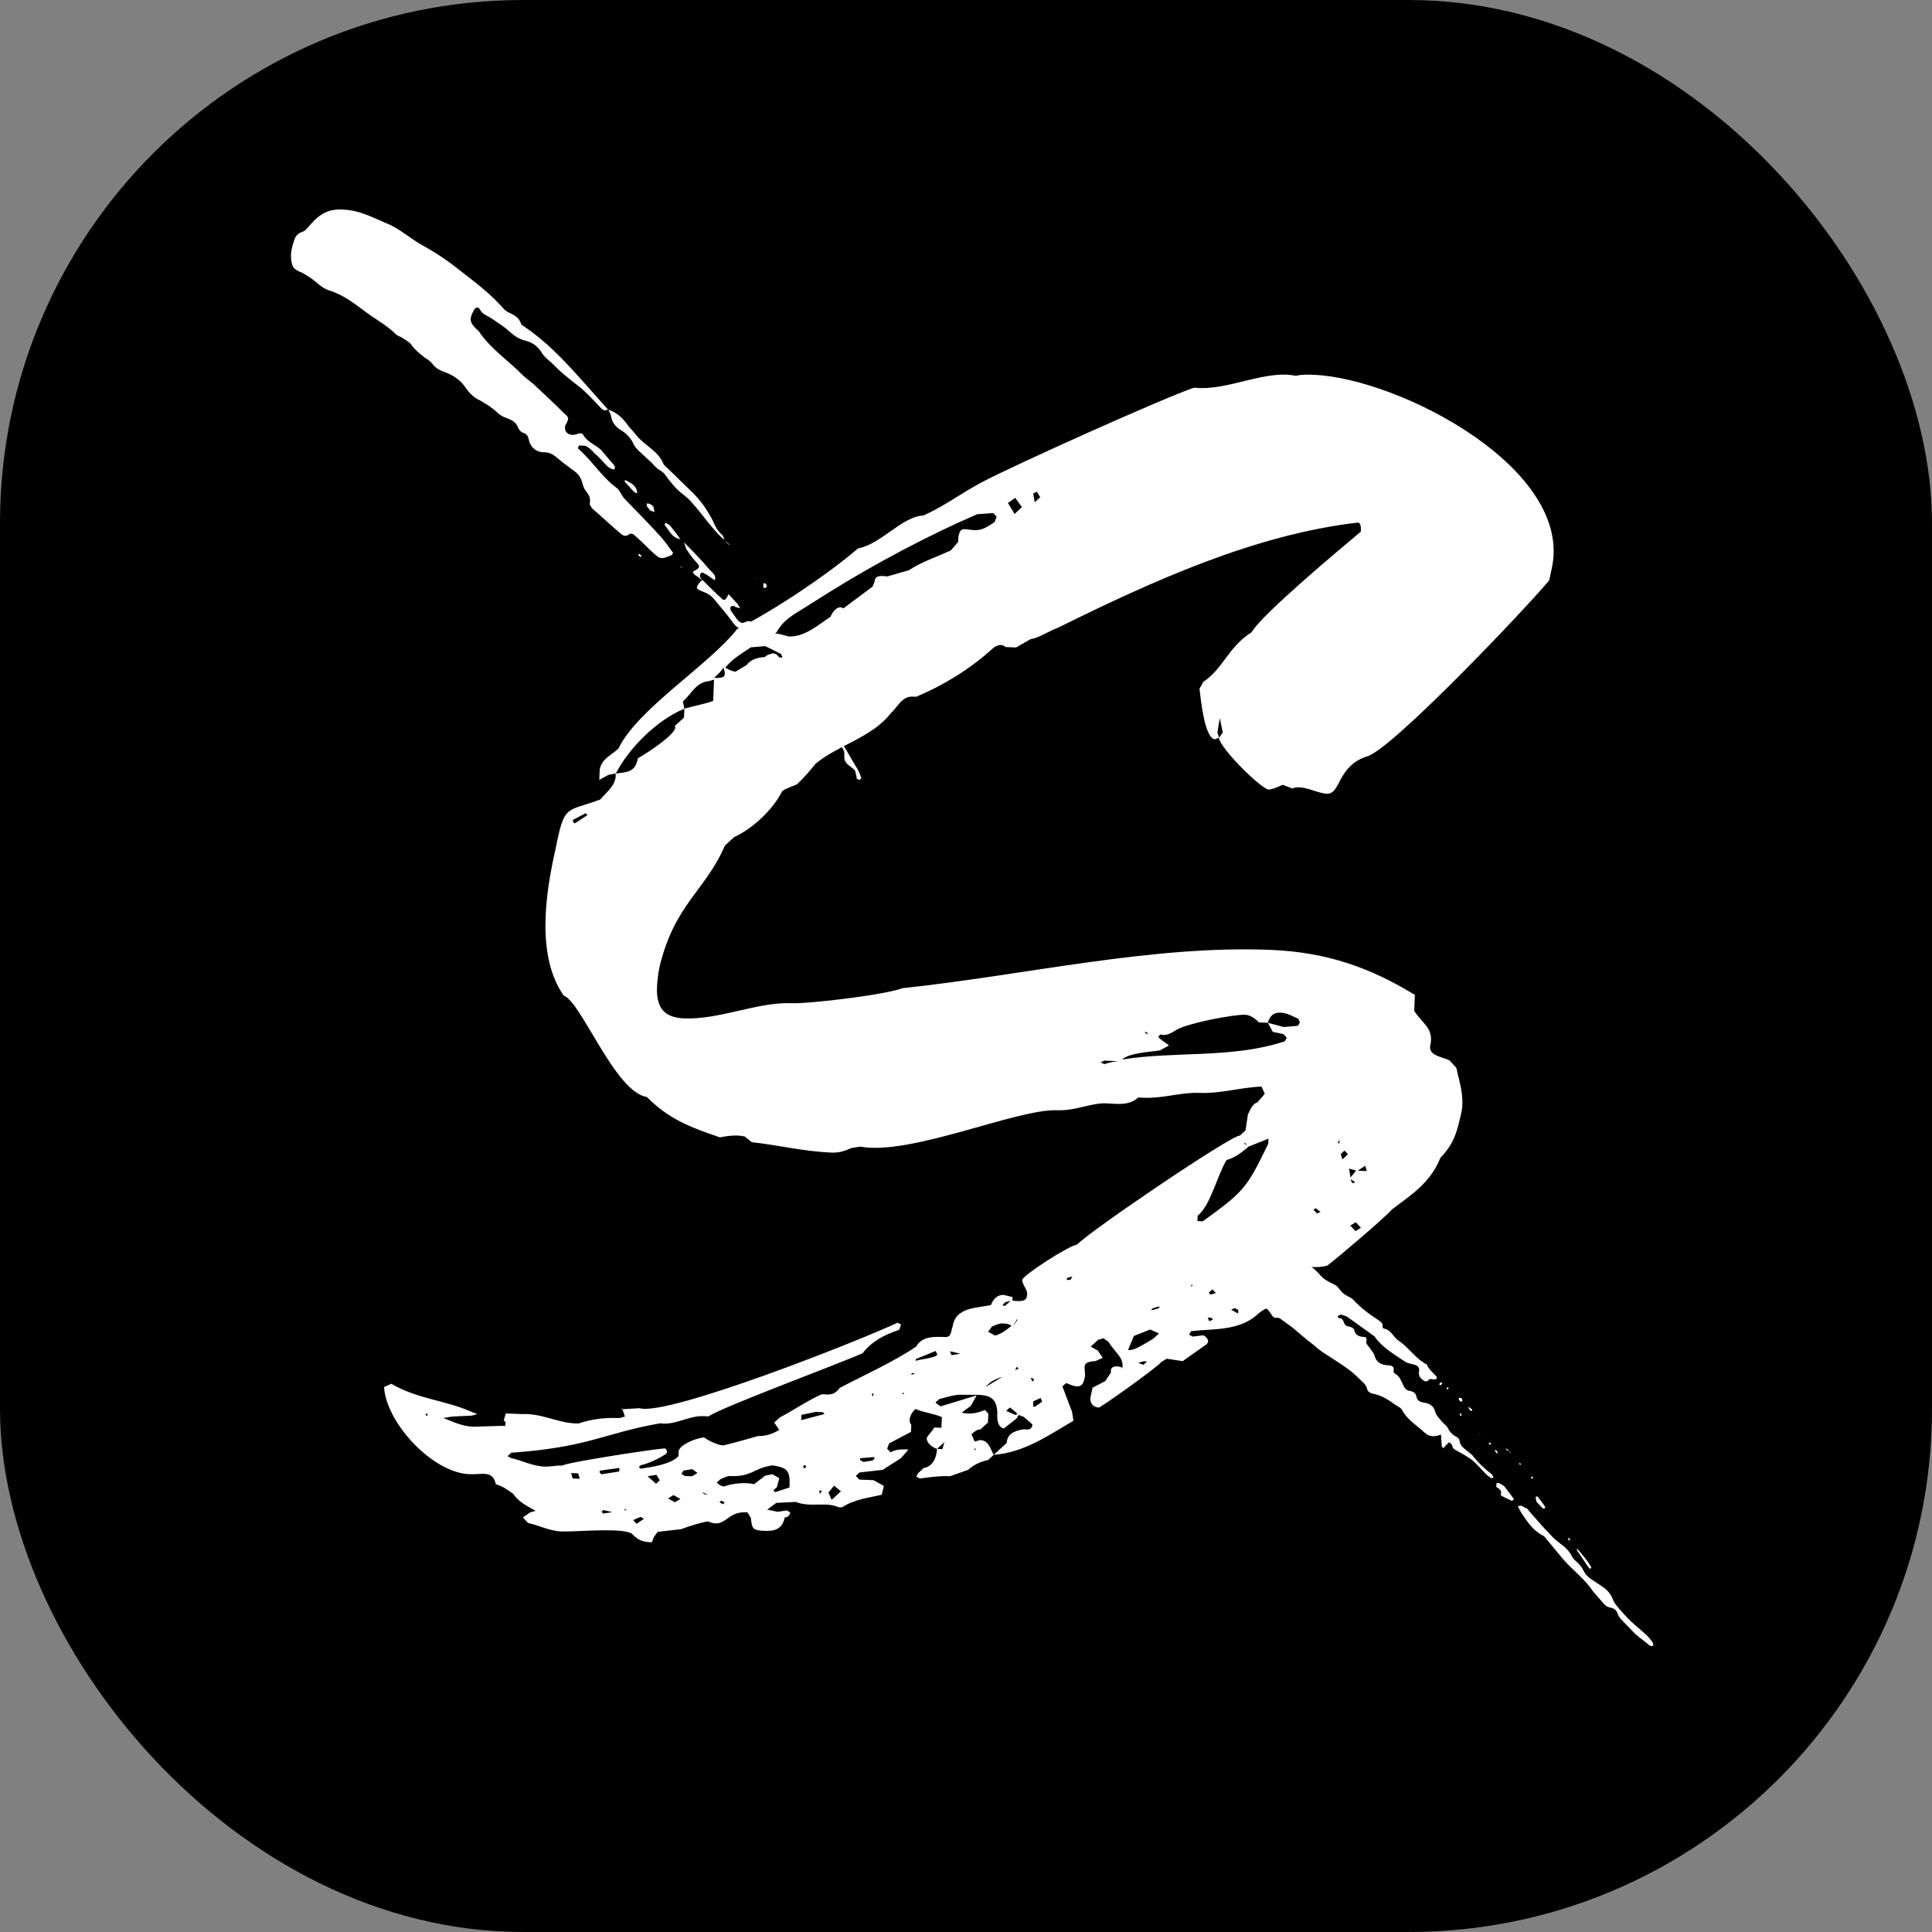
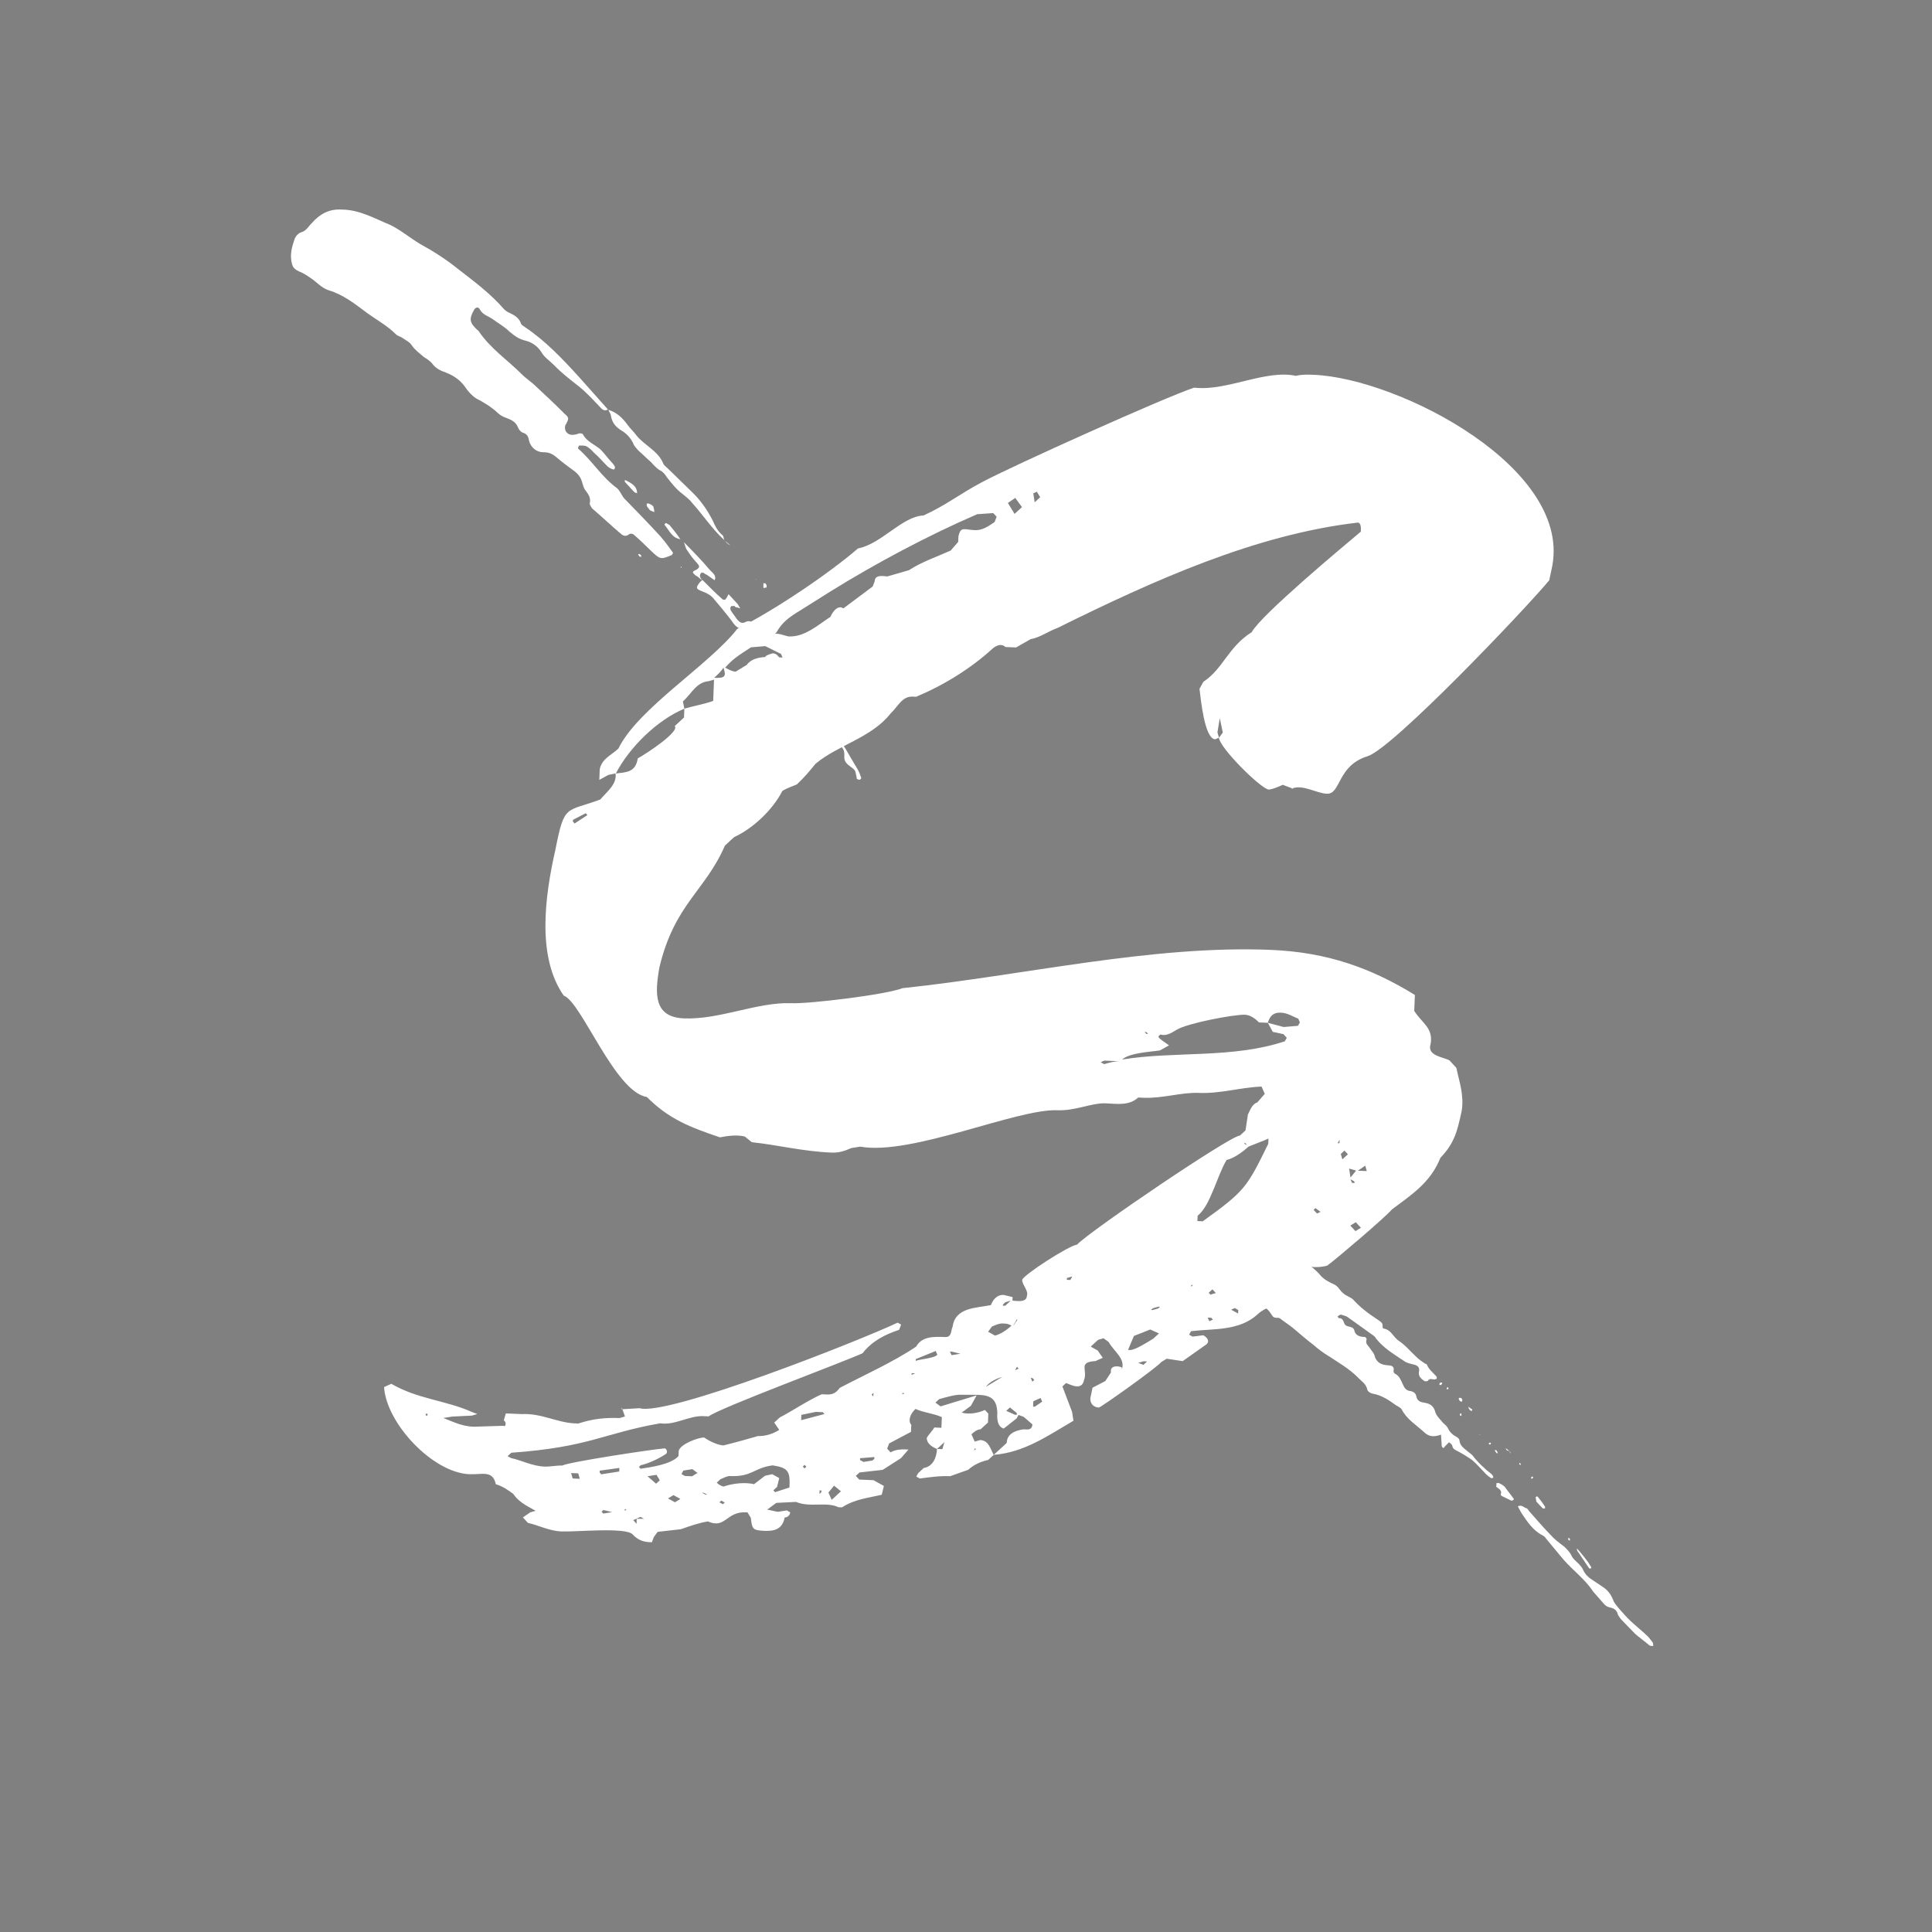
<svg xmlns="http://www.w3.org/2000/svg" width="96" height="96" viewBox="0 0 96 96" fill="none">
  <rect x="0" y="0" width="96" height="96" fill="#808080" stroke="none" />
-   <rect width="96" height="96" rx="26" fill="black" />
-   <path d="M71.568 57.543C71.076 58.762 70.168 59.343 69.163 60.098C68.792 60.525 66.409 62.551 65.952 62.886C65.414 63.041 64.888 62.93 64.362 62.82L64.001 62.981L64.075 63.337C64.248 63.433 64.59 63.712 64.491 63.974C64.484 64.151 64.299 64.32 64.204 64.494L63.567 64.909L63.478 64.906C63.125 64.891 62.764 65.053 62.488 65.308C61.57 66.154 60.248 66.013 59.181 66.146L59.086 66.32L59.259 66.415L59.792 66.349C59.965 66.445 60.135 66.628 59.95 66.798L58.766 67.634L57.974 67.514L57.702 67.678C57.514 67.936 54.69 69.943 54.601 69.94C54.336 69.928 54.167 69.745 54.177 69.48L54.288 68.954L54.921 68.625L55.205 68.195C55.131 67.838 55.573 67.857 55.746 67.952L55.739 68.129L55.742 68.04C55.941 67.517 55.337 67.139 55.091 66.686L54.834 66.498L54.565 66.575L54.197 66.913L54.544 67.105L54.794 67.469L54.433 67.631C53.546 67.683 54.062 68.058 53.864 68.581C53.753 69.107 53.236 68.82 52.973 68.721L52.79 68.891L53.269 70.149L53.34 70.595C52.071 71.338 50.887 72.175 49.378 72.29L49.102 72.544C48.746 72.618 48.385 72.78 48.109 73.034L47.212 73.351C46.683 73.329 46.237 73.398 45.703 73.466L45.53 73.37L45.626 73.197L45.901 72.943C46.346 72.872 46.541 72.439 46.559 71.996C46.298 71.897 46.039 71.71 46.051 71.446C46.147 71.272 46.33 71.103 46.425 70.931L46.778 70.946L46.8 70.416C46.366 70.222 45.924 70.204 45.49 70.009C45.215 70.263 45.111 70.613 45.281 70.796L45.266 71.149L44.181 71.723L44.082 71.983L44.252 72.166C44.524 72.001 44.877 72.015 45.142 72.026L44.771 72.453L43.862 73.036L42.708 73.166L42.525 73.336L42.695 73.519L43.401 73.549L43.92 73.835L43.813 74.273C43.188 74.424 42.477 74.484 41.84 74.899L41.664 74.893C41.057 74.603 40.247 74.922 39.551 74.629L38.576 74.677L38.121 75.011L38.647 75.122L39.093 75.051L39.266 75.147C39.262 75.236 39.167 75.407 38.99 75.401C38.876 76.016 38.431 76.085 37.989 76.067C37.371 76.042 37.374 75.953 37.308 75.421L37.141 75.148L37.052 75.145C36.081 75.106 36.044 75.988 35.175 75.599C34.73 75.67 34.281 75.828 33.833 75.986L32.678 76.117L32.49 76.374L32.391 76.634L32.302 76.631C31.949 76.616 31.687 76.517 31.433 76.242C31.095 75.874 28.608 76.126 27.9 76.097C27.282 76.072 26.764 75.785 26.236 75.674L25.982 75.399L26.346 75.148L26.615 75.071L26.442 74.975C26.096 74.784 25.749 74.593 25.5 74.228C25.243 74.04 24.984 73.854 24.636 73.75C24.488 73.036 23.948 73.28 23.33 73.253C21.476 73.177 19.188 70.695 19.084 68.922L19.446 68.76C20.742 69.521 22.154 69.579 23.457 70.164L23.717 70.263L23.448 70.341L22.474 70.388L22.028 70.459C22.551 70.657 23.071 70.944 23.78 70.885L25.02 70.847C25.104 70.939 25.203 70.677 25.032 70.581L25.134 70.232L25.929 70.265C26.904 70.217 27.681 70.69 28.563 70.727L28.74 70.733C29.457 70.497 30.079 70.435 30.785 70.463L31.054 70.385L30.895 69.936L30.892 70.025L31.779 69.973C33.178 70.383 42.709 66.618 44.603 65.722L44.776 65.818L44.677 66.079C43.96 66.314 43.326 66.643 42.86 67.243C41.778 67.73 35.759 69.96 35.212 70.379L34.946 70.367C34.24 70.337 33.511 70.839 32.809 70.722C29.957 71.223 29.31 71.904 25.406 72.186L25.223 72.356L25.396 72.452C25.922 72.562 26.442 72.849 27.059 72.874C27.324 72.885 27.681 72.811 27.946 72.821C28.218 72.656 32.314 72.028 33.023 71.969C33.112 71.972 33.193 72.151 33.1 72.237C32.736 72.488 32.195 72.731 31.839 72.805L31.746 72.889L31.83 72.981C32.276 72.91 33.343 72.778 33.714 72.351L33.725 72.086C33.828 71.736 34.727 71.419 34.991 71.429C35.248 71.617 35.683 71.812 35.947 71.822C36.572 71.67 37.11 71.515 37.646 71.362L37.559 71.358C38.088 71.38 38.449 71.218 38.721 71.051L38.471 70.687L38.746 70.433C39.38 70.105 40.107 69.605 40.828 69.28L41.093 69.292C41.359 69.303 41.538 69.221 41.727 68.963C42.812 68.389 44.433 67.659 45.526 66.908C45.813 66.389 46.432 66.415 46.962 66.437C47.314 66.451 47.24 66.094 47.336 65.922C47.465 64.954 48.523 64.998 49.237 64.85C49.337 64.589 49.525 64.33 49.877 64.345L50.315 64.452L50.308 64.629C50.484 64.635 51.011 64.746 51.025 64.393C51.124 64.132 50.783 63.852 50.793 63.588C50.892 63.328 53.074 61.913 53.518 61.843C54.164 61.162 61.17 56.407 61.612 56.425L61.888 56.171L62.008 55.379C62.104 55.206 62.206 54.857 62.475 54.779L62.846 54.352L62.685 53.991C61.621 54.035 60.636 54.349 59.576 54.306C58.693 54.269 57.794 54.586 56.823 54.547L56.557 54.535C56.097 54.959 55.484 54.845 54.953 54.824C54.247 54.794 53.434 55.203 52.549 55.167C50.519 55.083 45.291 57.434 42.744 56.976L42.299 57.047C41.938 57.209 41.67 57.286 41.316 57.271C39.902 57.214 38.677 56.897 37.356 56.755L37.013 56.476C36.663 56.374 36.13 56.44 35.772 56.514C34.29 56.011 33.244 55.614 32.139 54.507C30.557 54.264 28.883 49.773 28.011 49.471C26.673 47.558 27.062 44.568 27.602 42.201C28.049 39.92 28.119 40.365 29.826 39.727C30.198 39.3 30.654 38.965 30.587 38.431L30.231 38.505L29.779 38.752L29.8 38.223C29.911 37.697 30.359 37.538 30.727 37.199C31.694 35.203 35.231 33.049 36.633 31.25C38.439 30.351 41.169 28.517 42.635 27.25C43.795 27.032 44.824 25.658 45.888 25.614C46.97 25.127 47.7 24.538 48.786 23.963C50.323 23.142 57.893 19.737 59.328 19.265L59.417 19.269C61.004 19.422 62.906 18.35 64.395 18.677C64.664 18.599 65.017 18.614 65.282 18.624C69.521 18.797 78.271 23.315 77.092 28.309L76.981 28.835C75.772 30.29 69.208 37.186 67.954 37.577C66.432 38.045 66.638 39.468 65.932 39.44C65.403 39.419 64.713 38.949 64.174 39.191L64.263 39.194L63.74 38.997C63.56 39.077 63.199 39.239 63.023 39.232C62.586 39.125 60.63 37.189 60.564 36.654L60.384 36.735C59.854 36.714 59.668 34.759 59.602 34.227L59.793 33.88C60.794 33.214 61.014 32.162 62.195 31.413C62.673 30.549 66.612 27.26 67.619 26.417C67.626 26.241 67.638 25.975 67.461 25.968C62.394 26.557 57.347 28.827 52.563 31.195C52.114 31.354 51.657 31.688 51.212 31.759L50.488 32.172L49.958 32.15C49.874 32.058 49.785 32.054 49.698 32.051C49.61 32.048 49.429 32.129 49.337 32.213C48.233 33.229 46.872 34.058 45.523 34.621L45.347 34.614C44.817 34.593 44.618 35.116 44.25 35.454C43.316 36.654 41.621 37.027 40.521 37.954C40.242 38.297 39.962 38.639 39.594 38.978C39.414 39.059 39.145 39.137 38.873 39.303C38.392 40.257 37.38 41.188 36.48 41.594L36.02 42.018C35.042 44.278 33.513 44.923 32.764 48.076C32.533 49.394 32.485 50.542 33.988 50.603C35.754 50.675 37.648 49.78 39.327 49.849C40.209 49.886 44.032 49.424 44.842 49.102C50.884 48.465 57.225 46.956 63.143 47.199C65.968 47.314 68.147 48.112 70.305 49.438L70.272 50.233C70.687 50.87 71.21 51.068 71.09 51.86C70.888 52.47 71.682 52.503 72.028 52.694L72.366 53.062C72.515 53.776 72.754 54.405 72.632 55.196C72.416 56.161 72.302 56.775 71.563 57.542L71.568 57.543ZM21.242 70.339L21.245 70.25L21.156 70.247L21.153 70.336L21.242 70.339ZM29.188 40.501L29.104 40.408L28.471 40.737L28.467 40.826L28.552 40.918L29.188 40.502V40.501ZM28.809 73.479L28.731 73.21L28.378 73.196L28.456 73.464L28.809 73.479ZM34.006 35.213C32.655 35.777 31.273 37.136 30.6 38.434C31.133 38.368 31.575 38.386 31.692 37.682C32.144 37.435 33.782 36.353 33.528 36.077C33.62 35.993 33.803 35.823 33.988 35.653L34.006 35.211V35.213ZM30.773 73.029L30.776 72.94L29.799 73.077L29.795 73.166L29.879 73.258L30.77 73.118L30.773 73.029ZM30.42 75.138L29.983 75.031L29.891 75.115L29.975 75.208L30.42 75.137V75.138ZM31.045 74.987L31.042 75.076L31.134 74.992L31.045 74.988V74.987ZM31.999 75.468L31.826 75.373L31.464 75.534L31.634 75.717L31.999 75.467V75.468ZM32.785 73.555L32.62 73.283L32.175 73.354L32.602 73.725L32.785 73.555ZM35.48 33.77L35.212 33.847C34.59 33.91 34.392 34.433 33.932 34.857L34.006 35.213C34.544 35.058 34.989 34.989 35.438 34.829L35.48 33.768V33.77ZM33.81 74.482L33.463 74.291L33.191 74.456L33.538 74.647L33.81 74.48V74.482ZM35.484 33.682C36.013 33.704 36.105 33.62 35.947 33.171C35.852 33.344 35.668 33.514 35.484 33.682ZM34.659 73.189L34.402 73.001L33.956 73.072L33.861 73.245L34.034 73.341L34.387 73.356L34.659 73.189ZM38.886 32.671L38.806 32.492L38.025 32.106L37.315 32.165C36.678 32.581 36.406 32.747 36.035 33.174C36.208 33.27 36.381 33.366 36.557 33.372L37.102 33.041C37.476 32.526 38.357 32.65 38.797 32.668L38.886 32.671ZM35.144 74.271L34.971 74.175L34.882 74.172L35.055 74.268L35.144 74.271ZM39.229 73.908C39.262 73.113 39.181 72.933 38.39 72.813C37.412 72.95 37.394 73.392 36.246 73.344C36.157 73.341 35.977 73.421 35.797 73.502L35.614 73.672C35.698 73.765 35.871 73.86 35.96 73.864C36.409 73.705 37.031 73.642 37.469 73.748L38.017 73.328L38.373 73.253L38.72 73.445L38.612 73.883L38.429 74.053L38.514 74.146L39.231 73.91L39.229 73.908ZM36.013 74.66L35.84 74.564L35.748 74.649L35.921 74.744L36.013 74.66ZM49.523 25.678L49.353 25.495L48.555 25.551C46.124 26.602 43.501 27.997 41.232 29.409L39.779 30.323C39.234 30.654 38.87 30.905 38.583 31.423L38.49 31.507C38.583 31.423 39.106 31.621 39.193 31.624C39.988 31.657 40.631 31.063 41.268 30.648C41.367 30.387 41.647 30.044 41.905 30.232L43.364 29.142L43.463 28.881C43.478 28.528 43.915 28.634 44.092 28.642L45.165 28.332C45.802 27.916 46.519 27.68 47.24 27.355L47.611 26.928L47.623 26.663C47.733 26.137 47.902 26.32 48.433 26.343C48.786 26.358 49.058 26.191 49.422 25.94L49.521 25.68L49.523 25.678ZM40.971 70.263L40.887 70.171L40.534 70.156L39.82 70.303L39.813 70.479L39.81 70.568L40.973 70.261L40.971 70.263ZM40.067 72.881L39.983 72.788L39.891 72.872L39.975 72.965L40.067 72.881ZM40.811 74.149L40.814 74.06L40.725 74.056L40.719 74.233L40.811 74.149ZM41.786 74.101L41.443 73.822L41.164 74.165L41.326 74.527L41.786 74.103V74.101ZM43.445 72.488L43.448 72.399L42.737 72.458L42.734 72.547L42.907 72.643L43.353 72.572L43.445 72.488ZM43.399 69.302L43.402 69.212L43.31 69.296L43.394 69.389L43.397 69.3L43.399 69.302ZM44.903 69.275L44.906 69.186L44.814 69.27L44.903 69.273V69.275ZM45.477 68.238L45.388 68.234L45.299 68.231L45.296 68.32L45.475 68.239L45.477 68.238ZM46.495 67.129L45.505 67.532L45.502 67.621C45.682 67.54 46.48 67.484 46.575 67.311L46.495 67.131V67.129ZM50.872 70.405L50.611 70.306L50.516 70.479L49.876 70.984C49.526 70.882 49.544 70.439 49.556 70.174C49.511 69.11 48.705 69.343 47.733 69.303C47.468 69.292 46.932 69.447 46.663 69.524L46.48 69.694L46.737 69.882L48.528 69.336L48.241 69.856L47.785 70.191C48.134 70.293 48.58 70.224 48.939 70.06L49.109 70.243L49.091 70.685L48.723 71.023C48.547 71.017 48.362 71.185 48.271 71.271L48.433 71.632L48.702 71.555C49.144 71.573 49.213 72.018 49.379 72.29L50.023 71.698C50.041 71.256 50.402 71.094 50.846 71.023L51.022 71.03C51.199 71.037 51.291 70.953 51.298 70.776L50.87 70.405H50.872ZM46.826 72.008L46.928 71.658L46.561 71.996L46.826 72.008ZM47.728 67.268L47.291 67.161L47.202 67.157L47.283 67.337L47.728 67.266V67.268ZM50.781 25.198L50.447 24.741L50.082 24.992L50.413 25.536L50.781 25.198ZM48.507 71.988L48.418 71.985L48.414 72.074L48.507 71.99V71.988ZM49.825 65.762C49.648 65.755 49.468 65.836 49.287 65.917L49.099 66.174L49.445 66.366C49.714 66.288 49.986 66.123 50.262 65.869C50.089 65.774 50.001 65.77 49.825 65.762ZM48.987 68.912L49.803 68.416C49.534 68.493 49.175 68.655 48.987 68.912ZM51.687 24.705L51.522 24.433L51.342 24.514L51.413 24.959L51.688 24.705H51.687ZM50.224 64.629L49.955 64.706C49.863 64.79 49.772 64.876 49.859 64.88L49.948 64.883L50.224 64.629ZM50.522 70.303L50.526 70.214L50.183 69.935L49.999 70.105L50.433 70.299L50.522 70.303ZM50.542 65.526L50.351 65.873C50.443 65.788 50.447 65.699 50.539 65.615L50.542 65.526ZM50.616 68.005L50.532 67.913L50.437 68.086L50.616 68.005ZM51.39 68.567L51.306 68.475L51.218 68.472L51.299 68.652L51.392 68.567H51.39ZM51.787 69.646L51.707 69.466L51.345 69.628L51.334 69.894L51.423 69.897L51.787 69.646ZM53.282 63.426L53.013 63.504L53.01 63.593L53.186 63.6L53.282 63.426ZM54.872 52.701L54.692 52.782L54.865 52.877C55.134 52.8 55.403 52.722 55.667 52.734L54.872 52.701ZM63.941 51.568L63.772 51.385L63.245 51.274L62.998 50.822L62.556 50.804C62.386 50.621 62.129 50.433 61.863 50.422C61.334 50.4 59.015 50.836 58.471 51.167C58.198 51.334 57.926 51.498 57.666 51.4L57.573 51.484C57.481 51.568 58.001 51.855 58.085 51.947L57.633 52.195C57.187 52.266 56.123 52.31 55.756 52.648C58.339 52.223 61.241 52.608 63.842 51.741L63.938 51.568H63.941ZM57.588 66.257L57.154 66.062L56.344 66.382L56.051 67.078L56.14 67.082C56.406 67.093 57.041 66.676 57.313 66.511L57.588 66.257ZM57.049 51.375L56.965 51.282L56.876 51.279L56.96 51.371L57.049 51.375ZM57.001 67.649L56.825 67.642L56.556 67.72L56.816 67.819L56.999 67.649H57.001ZM57.643 64.932L57.553 64.929L57.285 65.007L57.192 65.091L57.281 65.094L57.55 65.016L57.643 64.932ZM59.191 63.847L59.188 63.936L59.28 63.852L59.191 63.849V63.847ZM60.76 36.401L60.611 35.686L60.494 36.389L60.572 36.658L60.76 36.401ZM63.028 56.574L62.848 56.654L62.038 56.974C61.763 57.228 61.306 57.563 60.95 57.637C60.476 58.414 60.15 59.905 59.51 60.408L59.498 60.674L59.764 60.685C61.86 59.179 61.956 59.006 63.018 56.837L63.029 56.572L63.028 56.574ZM60.413 64.25L60.244 64.067L60.06 64.236L60.145 64.329L60.413 64.251V64.25ZM60.27 65.571L60.186 65.478L60.009 65.472L60.09 65.651L60.27 65.571ZM61.528 65.092L61.355 64.997L61.175 65.078L61.522 65.269L61.528 65.092ZM61.868 56.791C61.779 56.788 61.865 56.88 61.952 56.884L61.868 56.791ZM64.591 50.799L64.51 50.619C64.25 50.52 63.991 50.333 63.638 50.318C63.285 50.303 63.1 50.473 62.998 50.822L63.785 51.032L64.496 50.972L64.591 50.799ZM63.333 62.071L63.33 62.16L63.419 62.163L63.334 62.071H63.333ZM65.62 60.219L65.363 60.031L65.271 60.115L65.441 60.298L65.62 60.217V60.219ZM66.561 56.719L66.564 56.63L66.468 56.803L66.556 56.806L66.559 56.717L66.561 56.719ZM66.976 57.354L66.806 57.171L66.623 57.34L66.701 57.609L66.976 57.355V57.354ZM67.385 58.167L67.036 58.065L67.106 58.51L67.385 58.167ZM67.271 58.782C67.361 58.785 67.275 58.693 67.275 58.693L67.102 58.597L67.182 58.777L67.27 58.78L67.271 58.782ZM67.623 61.007L67.369 60.731L67.097 60.898L67.351 61.174L67.623 61.007ZM67.915 58.19L67.837 57.921L67.473 58.172L67.915 58.19Z" fill="white" />
+   <path d="M71.568 57.543C71.076 58.762 70.168 59.343 69.163 60.098C68.792 60.525 66.409 62.551 65.952 62.886C65.414 63.041 64.888 62.93 64.362 62.82L64.001 62.981L64.075 63.337C64.248 63.433 64.59 63.712 64.491 63.974C64.484 64.151 64.299 64.32 64.204 64.494L63.567 64.909L63.478 64.906C63.125 64.891 62.764 65.053 62.488 65.308C61.57 66.154 60.248 66.013 59.181 66.146L59.086 66.32L59.259 66.415L59.792 66.349C59.965 66.445 60.135 66.628 59.95 66.798L58.766 67.634L57.974 67.514L57.702 67.678C57.514 67.936 54.69 69.943 54.601 69.94C54.336 69.928 54.167 69.745 54.177 69.48L54.288 68.954L54.921 68.625L55.205 68.195C55.131 67.838 55.573 67.857 55.746 67.952L55.739 68.129L55.742 68.04C55.941 67.517 55.337 67.139 55.091 66.686L54.834 66.498L54.565 66.575L54.197 66.913L54.544 67.105L54.794 67.469L54.433 67.631C53.546 67.683 54.062 68.058 53.864 68.581C53.753 69.107 53.236 68.82 52.973 68.721L52.79 68.891L53.269 70.149L53.34 70.595C52.071 71.338 50.887 72.175 49.378 72.29L49.102 72.544C48.746 72.618 48.385 72.78 48.109 73.034L47.212 73.351C46.683 73.329 46.237 73.398 45.703 73.466L45.53 73.37L45.626 73.197L45.901 72.943C46.346 72.872 46.541 72.439 46.559 71.996C46.298 71.897 46.039 71.71 46.051 71.446C46.147 71.272 46.33 71.103 46.425 70.931L46.778 70.946L46.8 70.416C46.366 70.222 45.924 70.204 45.49 70.009C45.215 70.263 45.111 70.613 45.281 70.796L45.266 71.149L44.181 71.723L44.082 71.983L44.252 72.166C44.524 72.001 44.877 72.015 45.142 72.026L44.771 72.453L43.862 73.036L42.708 73.166L42.525 73.336L42.695 73.519L43.401 73.549L43.92 73.835L43.813 74.273C43.188 74.424 42.477 74.484 41.84 74.899L41.664 74.893C41.057 74.603 40.247 74.922 39.551 74.629L38.576 74.677L38.121 75.011L38.647 75.122L39.093 75.051L39.266 75.147C39.262 75.236 39.167 75.407 38.99 75.401C38.876 76.016 38.431 76.085 37.989 76.067C37.371 76.042 37.374 75.953 37.308 75.421L37.141 75.148L37.052 75.145C36.081 75.106 36.044 75.988 35.175 75.599C34.73 75.67 34.281 75.828 33.833 75.986L32.678 76.117L32.49 76.374L32.391 76.634L32.302 76.631C31.949 76.616 31.687 76.517 31.433 76.242C31.095 75.874 28.608 76.126 27.9 76.097C27.282 76.072 26.764 75.785 26.236 75.674L25.982 75.399L26.346 75.148L26.615 75.071L26.442 74.975C26.096 74.784 25.749 74.593 25.5 74.228C25.243 74.04 24.984 73.854 24.636 73.75C24.488 73.036 23.948 73.28 23.33 73.253C21.476 73.177 19.188 70.695 19.084 68.922L19.446 68.76C20.742 69.521 22.154 69.579 23.457 70.164L23.717 70.263L23.448 70.341L22.474 70.388L22.028 70.459C22.551 70.657 23.071 70.944 23.78 70.885L25.02 70.847C25.104 70.939 25.203 70.677 25.032 70.581L25.134 70.232L25.929 70.265C26.904 70.217 27.681 70.69 28.563 70.727L28.74 70.733C29.457 70.497 30.079 70.435 30.785 70.463L31.054 70.385L30.895 69.936L30.892 70.025L31.779 69.973C33.178 70.383 42.709 66.618 44.603 65.722L44.776 65.818L44.677 66.079C43.96 66.314 43.326 66.643 42.86 67.243C41.778 67.73 35.759 69.96 35.212 70.379L34.946 70.367C34.24 70.337 33.511 70.839 32.809 70.722C29.957 71.223 29.31 71.904 25.406 72.186L25.223 72.356L25.396 72.452C25.922 72.562 26.442 72.849 27.059 72.874C27.324 72.885 27.681 72.811 27.946 72.821C28.218 72.656 32.314 72.028 33.023 71.969C33.112 71.972 33.193 72.151 33.1 72.237C32.736 72.488 32.195 72.731 31.839 72.805L31.746 72.889L31.83 72.981C32.276 72.91 33.343 72.778 33.714 72.351L33.725 72.086C33.828 71.736 34.727 71.419 34.991 71.429C35.248 71.617 35.683 71.812 35.947 71.822C36.572 71.67 37.11 71.515 37.646 71.362L37.559 71.358C38.088 71.38 38.449 71.218 38.721 71.051L38.471 70.687L38.746 70.433C39.38 70.105 40.107 69.605 40.828 69.28L41.093 69.292C41.359 69.303 41.538 69.221 41.727 68.963C42.812 68.389 44.433 67.659 45.526 66.908C45.813 66.389 46.432 66.415 46.962 66.437C47.314 66.451 47.24 66.094 47.336 65.922C47.465 64.954 48.523 64.998 49.237 64.85C49.337 64.589 49.525 64.33 49.877 64.345L50.315 64.452L50.308 64.629C50.484 64.635 51.011 64.746 51.025 64.393C51.124 64.132 50.783 63.852 50.793 63.588C50.892 63.328 53.074 61.913 53.518 61.843C54.164 61.162 61.17 56.407 61.612 56.425L61.888 56.171L62.008 55.379C62.104 55.206 62.206 54.857 62.475 54.779L62.846 54.352L62.685 53.991C61.621 54.035 60.636 54.349 59.576 54.306C58.693 54.269 57.794 54.586 56.823 54.547L56.557 54.535C56.097 54.959 55.484 54.845 54.953 54.824C54.247 54.794 53.434 55.203 52.549 55.167C50.519 55.083 45.291 57.434 42.744 56.976L42.299 57.047C41.938 57.209 41.67 57.286 41.316 57.271C39.902 57.214 38.677 56.897 37.356 56.755L37.013 56.476C36.663 56.374 36.13 56.44 35.772 56.514C34.29 56.011 33.244 55.614 32.139 54.507C30.557 54.264 28.883 49.773 28.011 49.471C26.673 47.558 27.062 44.568 27.602 42.201C28.049 39.92 28.119 40.365 29.826 39.727C30.198 39.3 30.654 38.965 30.587 38.431L30.231 38.505L29.779 38.752L29.8 38.223C29.911 37.697 30.359 37.538 30.727 37.199C31.694 35.203 35.231 33.049 36.633 31.25C38.439 30.351 41.169 28.517 42.635 27.25C43.795 27.032 44.824 25.658 45.888 25.614C46.97 25.127 47.7 24.538 48.786 23.963C50.323 23.142 57.893 19.737 59.328 19.265L59.417 19.269C61.004 19.422 62.906 18.35 64.395 18.677C64.664 18.599 65.017 18.614 65.282 18.624C69.521 18.797 78.271 23.315 77.092 28.309L76.981 28.835C75.772 30.29 69.208 37.186 67.954 37.577C66.432 38.045 66.638 39.468 65.932 39.44C65.403 39.419 64.713 38.949 64.174 39.191L64.263 39.194L63.74 38.997C63.56 39.077 63.199 39.239 63.023 39.232C62.586 39.125 60.63 37.189 60.564 36.654L60.384 36.735C59.854 36.714 59.668 34.759 59.602 34.227L59.793 33.88C60.794 33.214 61.014 32.162 62.195 31.413C62.673 30.549 66.612 27.26 67.619 26.417C67.626 26.241 67.638 25.975 67.461 25.968C62.394 26.557 57.347 28.827 52.563 31.195C52.114 31.354 51.657 31.688 51.212 31.759L50.488 32.172L49.958 32.15C49.874 32.058 49.785 32.054 49.698 32.051C49.61 32.048 49.429 32.129 49.337 32.213C48.233 33.229 46.872 34.058 45.523 34.621L45.347 34.614C44.817 34.593 44.618 35.116 44.25 35.454C43.316 36.654 41.621 37.027 40.521 37.954C40.242 38.297 39.962 38.639 39.594 38.978C39.414 39.059 39.145 39.137 38.873 39.303C38.392 40.257 37.38 41.188 36.48 41.594L36.02 42.018C35.042 44.278 33.513 44.923 32.764 48.076C32.533 49.394 32.485 50.542 33.988 50.603C35.754 50.675 37.648 49.78 39.327 49.849C40.209 49.886 44.032 49.424 44.842 49.102C50.884 48.465 57.225 46.956 63.143 47.199C65.968 47.314 68.147 48.112 70.305 49.438L70.272 50.233C70.687 50.87 71.21 51.068 71.09 51.86C70.888 52.47 71.682 52.503 72.028 52.694L72.366 53.062C72.515 53.776 72.754 54.405 72.632 55.196C72.416 56.161 72.302 56.775 71.563 57.542L71.568 57.543ZM21.242 70.339L21.245 70.25L21.156 70.247L21.153 70.336L21.242 70.339ZM29.188 40.501L29.104 40.408L28.471 40.737L28.467 40.826L28.552 40.918L29.188 40.502V40.501ZM28.809 73.479L28.731 73.21L28.378 73.196L28.456 73.464L28.809 73.479ZM34.006 35.213C32.655 35.777 31.273 37.136 30.6 38.434C31.133 38.368 31.575 38.386 31.692 37.682C32.144 37.435 33.782 36.353 33.528 36.077C33.62 35.993 33.803 35.823 33.988 35.653L34.006 35.211V35.213ZM30.773 73.029L30.776 72.94L29.799 73.077L29.795 73.166L29.879 73.258L30.77 73.118L30.773 73.029ZM30.42 75.138L29.983 75.031L29.891 75.115L29.975 75.208L30.42 75.137V75.138ZM31.045 74.987L31.042 75.076L31.134 74.992L31.045 74.988V74.987ZM31.999 75.468L31.826 75.373L31.464 75.534L31.634 75.717V75.468ZM32.785 73.555L32.62 73.283L32.175 73.354L32.602 73.725L32.785 73.555ZM35.48 33.77L35.212 33.847C34.59 33.91 34.392 34.433 33.932 34.857L34.006 35.213C34.544 35.058 34.989 34.989 35.438 34.829L35.48 33.768V33.77ZM33.81 74.482L33.463 74.291L33.191 74.456L33.538 74.647L33.81 74.48V74.482ZM35.484 33.682C36.013 33.704 36.105 33.62 35.947 33.171C35.852 33.344 35.668 33.514 35.484 33.682ZM34.659 73.189L34.402 73.001L33.956 73.072L33.861 73.245L34.034 73.341L34.387 73.356L34.659 73.189ZM38.886 32.671L38.806 32.492L38.025 32.106L37.315 32.165C36.678 32.581 36.406 32.747 36.035 33.174C36.208 33.27 36.381 33.366 36.557 33.372L37.102 33.041C37.476 32.526 38.357 32.65 38.797 32.668L38.886 32.671ZM35.144 74.271L34.971 74.175L34.882 74.172L35.055 74.268L35.144 74.271ZM39.229 73.908C39.262 73.113 39.181 72.933 38.39 72.813C37.412 72.95 37.394 73.392 36.246 73.344C36.157 73.341 35.977 73.421 35.797 73.502L35.614 73.672C35.698 73.765 35.871 73.86 35.96 73.864C36.409 73.705 37.031 73.642 37.469 73.748L38.017 73.328L38.373 73.253L38.72 73.445L38.612 73.883L38.429 74.053L38.514 74.146L39.231 73.91L39.229 73.908ZM36.013 74.66L35.84 74.564L35.748 74.649L35.921 74.744L36.013 74.66ZM49.523 25.678L49.353 25.495L48.555 25.551C46.124 26.602 43.501 27.997 41.232 29.409L39.779 30.323C39.234 30.654 38.87 30.905 38.583 31.423L38.49 31.507C38.583 31.423 39.106 31.621 39.193 31.624C39.988 31.657 40.631 31.063 41.268 30.648C41.367 30.387 41.647 30.044 41.905 30.232L43.364 29.142L43.463 28.881C43.478 28.528 43.915 28.634 44.092 28.642L45.165 28.332C45.802 27.916 46.519 27.68 47.24 27.355L47.611 26.928L47.623 26.663C47.733 26.137 47.902 26.32 48.433 26.343C48.786 26.358 49.058 26.191 49.422 25.94L49.521 25.68L49.523 25.678ZM40.971 70.263L40.887 70.171L40.534 70.156L39.82 70.303L39.813 70.479L39.81 70.568L40.973 70.261L40.971 70.263ZM40.067 72.881L39.983 72.788L39.891 72.872L39.975 72.965L40.067 72.881ZM40.811 74.149L40.814 74.06L40.725 74.056L40.719 74.233L40.811 74.149ZM41.786 74.101L41.443 73.822L41.164 74.165L41.326 74.527L41.786 74.103V74.101ZM43.445 72.488L43.448 72.399L42.737 72.458L42.734 72.547L42.907 72.643L43.353 72.572L43.445 72.488ZM43.399 69.302L43.402 69.212L43.31 69.296L43.394 69.389L43.397 69.3L43.399 69.302ZM44.903 69.275L44.906 69.186L44.814 69.27L44.903 69.273V69.275ZM45.477 68.238L45.388 68.234L45.299 68.231L45.296 68.32L45.475 68.239L45.477 68.238ZM46.495 67.129L45.505 67.532L45.502 67.621C45.682 67.54 46.48 67.484 46.575 67.311L46.495 67.131V67.129ZM50.872 70.405L50.611 70.306L50.516 70.479L49.876 70.984C49.526 70.882 49.544 70.439 49.556 70.174C49.511 69.11 48.705 69.343 47.733 69.303C47.468 69.292 46.932 69.447 46.663 69.524L46.48 69.694L46.737 69.882L48.528 69.336L48.241 69.856L47.785 70.191C48.134 70.293 48.58 70.224 48.939 70.06L49.109 70.243L49.091 70.685L48.723 71.023C48.547 71.017 48.362 71.185 48.271 71.271L48.433 71.632L48.702 71.555C49.144 71.573 49.213 72.018 49.379 72.29L50.023 71.698C50.041 71.256 50.402 71.094 50.846 71.023L51.022 71.03C51.199 71.037 51.291 70.953 51.298 70.776L50.87 70.405H50.872ZM46.826 72.008L46.928 71.658L46.561 71.996L46.826 72.008ZM47.728 67.268L47.291 67.161L47.202 67.157L47.283 67.337L47.728 67.266V67.268ZM50.781 25.198L50.447 24.741L50.082 24.992L50.413 25.536L50.781 25.198ZM48.507 71.988L48.418 71.985L48.414 72.074L48.507 71.99V71.988ZM49.825 65.762C49.648 65.755 49.468 65.836 49.287 65.917L49.099 66.174L49.445 66.366C49.714 66.288 49.986 66.123 50.262 65.869C50.089 65.774 50.001 65.77 49.825 65.762ZM48.987 68.912L49.803 68.416C49.534 68.493 49.175 68.655 48.987 68.912ZM51.687 24.705L51.522 24.433L51.342 24.514L51.413 24.959L51.688 24.705H51.687ZM50.224 64.629L49.955 64.706C49.863 64.79 49.772 64.876 49.859 64.88L49.948 64.883L50.224 64.629ZM50.522 70.303L50.526 70.214L50.183 69.935L49.999 70.105L50.433 70.299L50.522 70.303ZM50.542 65.526L50.351 65.873C50.443 65.788 50.447 65.699 50.539 65.615L50.542 65.526ZM50.616 68.005L50.532 67.913L50.437 68.086L50.616 68.005ZM51.39 68.567L51.306 68.475L51.218 68.472L51.299 68.652L51.392 68.567H51.39ZM51.787 69.646L51.707 69.466L51.345 69.628L51.334 69.894L51.423 69.897L51.787 69.646ZM53.282 63.426L53.013 63.504L53.01 63.593L53.186 63.6L53.282 63.426ZM54.872 52.701L54.692 52.782L54.865 52.877C55.134 52.8 55.403 52.722 55.667 52.734L54.872 52.701ZM63.941 51.568L63.772 51.385L63.245 51.274L62.998 50.822L62.556 50.804C62.386 50.621 62.129 50.433 61.863 50.422C61.334 50.4 59.015 50.836 58.471 51.167C58.198 51.334 57.926 51.498 57.666 51.4L57.573 51.484C57.481 51.568 58.001 51.855 58.085 51.947L57.633 52.195C57.187 52.266 56.123 52.31 55.756 52.648C58.339 52.223 61.241 52.608 63.842 51.741L63.938 51.568H63.941ZM57.588 66.257L57.154 66.062L56.344 66.382L56.051 67.078L56.14 67.082C56.406 67.093 57.041 66.676 57.313 66.511L57.588 66.257ZM57.049 51.375L56.965 51.282L56.876 51.279L56.96 51.371L57.049 51.375ZM57.001 67.649L56.825 67.642L56.556 67.72L56.816 67.819L56.999 67.649H57.001ZM57.643 64.932L57.553 64.929L57.285 65.007L57.192 65.091L57.281 65.094L57.55 65.016L57.643 64.932ZM59.191 63.847L59.188 63.936L59.28 63.852L59.191 63.849V63.847ZM60.76 36.401L60.611 35.686L60.494 36.389L60.572 36.658L60.76 36.401ZM63.028 56.574L62.848 56.654L62.038 56.974C61.763 57.228 61.306 57.563 60.95 57.637C60.476 58.414 60.15 59.905 59.51 60.408L59.498 60.674L59.764 60.685C61.86 59.179 61.956 59.006 63.018 56.837L63.029 56.572L63.028 56.574ZM60.413 64.25L60.244 64.067L60.06 64.236L60.145 64.329L60.413 64.251V64.25ZM60.27 65.571L60.186 65.478L60.009 65.472L60.09 65.651L60.27 65.571ZM61.528 65.092L61.355 64.997L61.175 65.078L61.522 65.269L61.528 65.092ZM61.868 56.791C61.779 56.788 61.865 56.88 61.952 56.884L61.868 56.791ZM64.591 50.799L64.51 50.619C64.25 50.52 63.991 50.333 63.638 50.318C63.285 50.303 63.1 50.473 62.998 50.822L63.785 51.032L64.496 50.972L64.591 50.799ZM63.333 62.071L63.33 62.16L63.419 62.163L63.334 62.071H63.333ZM65.62 60.219L65.363 60.031L65.271 60.115L65.441 60.298L65.62 60.217V60.219ZM66.561 56.719L66.564 56.63L66.468 56.803L66.556 56.806L66.559 56.717L66.561 56.719ZM66.976 57.354L66.806 57.171L66.623 57.34L66.701 57.609L66.976 57.355V57.354ZM67.385 58.167L67.036 58.065L67.106 58.51L67.385 58.167ZM67.271 58.782C67.361 58.785 67.275 58.693 67.275 58.693L67.102 58.597L67.182 58.777L67.27 58.78L67.271 58.782ZM67.623 61.007L67.369 60.731L67.097 60.898L67.351 61.174L67.623 61.007ZM67.915 58.19L67.837 57.921L67.473 58.172L67.915 58.19Z" fill="white" />
  <path d="M36.296 27.099C36.221 27.069 36.182 27.036 36.123 26.985C36.084 26.952 36.062 26.899 36.004 26.848L35.984 26.832C35.376 26.276 34.942 25.598 34.386 24.983C34.244 24.794 34.071 24.679 33.895 24.528C33.605 24.313 33.363 24.004 33.121 23.694C33.038 23.554 32.938 23.435 32.767 23.356C32.614 23.258 32.475 23.104 32.356 22.968C32.141 22.784 31.943 22.58 31.729 22.395C31.628 22.274 31.512 22.174 31.465 22.032C31.334 21.751 31.117 21.529 30.868 21.384C30.581 21.205 30.42 20.998 30.359 20.675C30.351 20.566 30.27 20.464 30.226 20.358L30.206 20.341C30.102 20.422 29.99 20.393 29.893 20.309C29.517 19.918 29.158 19.508 28.732 19.175C28.306 18.842 27.879 18.509 27.522 18.136C27.305 17.915 27.057 17.77 26.909 17.508C26.723 17.212 26.453 17.014 26.118 16.929C25.802 16.861 25.551 16.679 25.297 16.462C25.061 16.225 24.737 16.048 24.466 15.849C24.254 15.7 23.995 15.647 23.848 15.385C23.781 15.226 23.619 15.256 23.54 15.426C23.297 15.862 23.347 16.041 23.701 16.378C23.74 16.411 23.76 16.429 23.78 16.445C24.356 17.313 25.22 17.887 25.931 18.599C26.148 18.819 26.435 18.999 26.652 19.219C27.123 19.658 27.594 20.097 28.048 20.554C28.282 20.756 28.285 20.791 28.091 21.134C28.06 21.209 28.071 21.353 28.112 21.424C28.237 21.633 28.457 21.653 28.761 21.54C28.814 21.518 28.962 21.544 28.964 21.58C29.156 21.948 29.55 22.083 29.842 22.335C30.04 22.539 30.224 22.798 30.421 23.002C30.502 23.105 30.619 23.206 30.517 23.323C30.464 23.345 30.294 23.266 30.196 23.183C29.959 22.946 29.759 22.705 29.506 22.487C29.405 22.367 29.269 22.25 29.155 22.185C29.041 22.12 28.915 22.148 28.786 22.139C28.766 22.122 28.704 22.272 28.724 22.289C29.426 22.893 29.907 23.713 30.66 24.258C30.816 24.393 30.888 24.624 31.027 24.777C31.641 25.405 32.253 26.034 32.829 26.665C33.05 26.922 33.252 27.199 33.436 27.458C33.456 27.474 33.39 27.589 33.354 27.591C32.822 27.811 32.803 27.795 32.351 27.373C32.076 27.102 31.78 26.814 31.488 26.563C31.429 26.512 31.301 26.503 31.268 26.543C31.043 26.723 30.905 26.569 30.767 26.453C30.319 26.067 29.886 25.662 29.419 25.259C29.377 25.189 29.278 25.069 29.308 24.994C29.363 24.735 29.24 24.562 29.098 24.373C28.997 24.253 28.968 24.092 28.921 23.95C28.847 23.682 28.688 23.512 28.476 23.363C28.206 23.165 27.916 22.95 27.663 22.732C27.468 22.564 27.278 22.468 27.004 22.471C26.658 22.477 26.364 22.226 26.285 21.886C26.252 21.689 26.187 21.566 26 21.507C25.889 21.479 25.789 21.36 25.745 21.253C25.631 20.952 25.405 20.859 25.123 20.752C24.991 20.707 24.877 20.643 24.76 20.543C24.425 20.222 24.044 19.995 23.644 19.788C23.471 19.673 23.293 19.486 23.17 19.313C22.923 18.93 22.594 18.683 22.161 18.514C21.898 18.424 21.633 18.298 21.469 18.055C21.368 17.935 21.216 17.837 21.062 17.739C20.847 17.555 20.616 17.39 20.452 17.147C20.369 17.007 20.178 16.913 20.006 16.798C19.927 16.731 19.78 16.705 19.683 16.622C19.268 16.197 18.735 15.908 18.253 15.561C17.654 15.114 17.071 14.646 16.342 14.427C15.968 14.309 15.726 14 15.419 13.803C15.227 13.672 15.054 13.558 14.847 13.482C14.658 13.387 14.559 13.303 14.511 13.124C14.387 12.679 14.503 12.27 14.638 11.878C14.683 11.747 14.817 11.591 14.96 11.545C15.229 11.471 15.322 11.245 15.492 11.088C15.88 10.641 16.352 10.37 16.995 10.414C17.873 10.423 18.618 10.86 19.372 11.168C19.902 11.421 20.37 11.823 20.886 12.13C21.533 12.483 22.146 12.875 22.73 13.342C23.543 13.973 24.374 14.586 25.054 15.373C25.113 15.424 25.19 15.49 25.267 15.522C25.532 15.647 25.797 15.774 25.893 16.095C25.935 16.164 26.01 16.195 26.049 16.229C27.106 16.934 27.958 17.836 28.793 18.758L30.207 20.346L30.227 20.362C30.658 20.494 30.933 20.766 31.197 21.128C31.319 21.301 31.494 21.452 31.617 21.625C32.021 22.141 32.716 22.4 32.965 23.055C33.008 23.124 33.085 23.191 33.144 23.242C33.555 23.63 33.952 24.038 34.344 24.409C34.796 24.831 35.144 25.333 35.421 25.877C35.532 26.142 35.66 26.387 35.874 26.572C35.949 26.602 35.96 26.747 35.985 26.836L36.005 26.853L36.297 27.104L36.296 27.099ZM31.514 24.447C31.456 24.396 31.395 24.31 31.336 24.259C31.255 24.156 31.158 24.072 31.057 23.952C31.037 23.935 31.052 23.879 31.033 23.863C31.07 23.86 31.106 23.857 31.145 23.891C31.354 24.004 31.563 24.115 31.635 24.346C31.657 24.399 31.643 24.454 31.665 24.508C31.61 24.494 31.553 24.48 31.514 24.447ZM31.825 27.663L31.77 27.648L31.728 27.579L31.706 27.526C31.706 27.526 31.726 27.543 31.742 27.524C31.762 27.54 31.798 27.538 31.838 27.571C31.858 27.588 31.86 27.624 31.863 27.66L31.883 27.677L31.828 27.663H31.825ZM32.445 25.417L32.295 25.355C32.253 25.285 32.195 25.235 32.153 25.165C32.133 25.149 32.151 25.129 32.131 25.112C32.128 25.076 32.145 25.057 32.142 25.021L32.215 25.015C32.235 25.032 32.27 25.03 32.29 25.046C32.346 25.061 32.404 25.11 32.463 25.161C32.466 25.197 32.488 25.25 32.491 25.287C32.513 25.339 32.498 25.395 32.52 25.448L32.445 25.418V25.417ZM37.7 31.764C37.586 31.7 37.486 31.58 37.421 31.456C37.319 31.3 37.218 31.18 37.003 31.233C36.679 31.293 36.517 31.086 36.353 30.843C36.05 30.447 35.749 30.087 35.429 29.71C35.29 29.557 35.1 29.461 34.894 29.385C34.592 29.262 34.554 29.229 34.753 28.959C34.786 28.92 34.837 28.862 34.907 28.82L34.812 28.773C34.734 28.705 34.656 28.638 34.56 28.591C34.384 28.44 34.382 28.403 34.595 28.315C34.805 28.191 34.744 28.105 34.643 27.985C34.465 27.797 34.303 27.591 34.16 27.365C34.06 27.245 34.049 27.101 33.983 26.942L33.807 26.791C33.382 26.731 33.263 26.358 33.024 26.084C33.004 26.068 33.038 26.029 33.055 26.009C33.072 25.99 33.092 26.007 33.108 25.988C33.167 26.038 33.222 26.051 33.281 26.102C33.462 26.326 33.643 26.549 33.807 26.791L33.983 26.942C34.417 27.383 34.871 27.841 35.272 28.322C35.392 28.459 35.621 28.587 35.511 28.832L35.107 28.552C35.051 28.538 35.012 28.505 34.973 28.471C34.918 28.456 34.825 28.445 34.828 28.482C34.795 28.52 34.764 28.595 34.786 28.648C34.792 28.721 34.85 28.77 34.908 28.821C35.223 29.125 35.521 29.449 35.872 29.751C35.894 29.804 36.022 29.813 36.039 29.793C36.106 29.715 36.154 29.621 36.202 29.526C36.36 29.697 36.499 29.85 36.659 30.02C36.701 30.09 36.742 30.16 36.784 30.23C36.729 30.215 36.652 30.184 36.56 30.173C36.54 30.157 36.502 30.123 36.483 30.106C36.43 30.128 36.318 30.099 36.32 30.136C36.287 30.174 36.275 30.267 36.317 30.337C36.4 30.477 36.519 30.613 36.603 30.752C36.723 30.889 36.843 31.025 37.053 30.901C37.212 30.835 37.324 30.862 37.425 30.982C37.603 31.17 37.781 31.356 37.943 31.563C37.965 31.616 37.956 31.744 37.939 31.764C37.85 31.788 37.76 31.813 37.701 31.764H37.7ZM33.858 28.224L33.838 28.207L33.815 28.154C33.835 28.171 33.852 28.152 33.852 28.152C33.865 28.163 33.866 28.175 33.855 28.188L33.858 28.225V28.224ZM37.573 28.807L37.553 28.79L37.57 28.77L37.572 28.807H37.573ZM37.933 29.218V28.981C37.97 28.979 38.042 28.973 38.046 29.009C38.104 29.06 38.09 29.115 38.096 29.188L37.933 29.218ZM39.573 34.119C39.518 34.105 39.459 34.055 39.4 34.004L39.384 34.024C39.18 33.748 38.961 33.491 38.722 33.218C38.619 33.061 38.59 33.172 38.562 33.284C38.546 33.303 38.42 33.331 38.383 33.333C38.286 33.249 38.225 33.162 38.144 33.06C37.9 32.714 37.945 32.584 38.339 32.481C38.409 32.439 38.54 32.484 38.599 32.535C38.697 32.619 38.779 32.759 38.86 32.861C39.144 33.241 39.445 33.601 39.693 33.983C39.731 34.017 39.72 34.109 39.706 34.164C39.669 34.166 39.614 34.153 39.574 34.119H39.573ZM39.766 34.996C39.665 34.876 39.585 34.773 39.504 34.67C39.426 34.603 39.328 34.519 39.251 34.452L39.533 34.559C39.673 34.712 39.77 34.796 39.851 34.899C39.871 34.916 39.856 34.972 39.84 34.991C39.823 35.011 39.787 35.013 39.767 34.996H39.766ZM42.71 38.747C42.673 38.749 42.598 38.718 42.578 38.702C42.556 38.649 42.57 38.594 42.548 38.541C42.523 38.452 42.513 38.307 42.454 38.256C42.315 38.103 42.089 38.011 42.002 37.834C41.9 37.678 42.009 37.433 41.904 37.241C41.676 36.875 41.468 36.527 41.068 36.32C40.803 36.194 40.815 36.102 40.989 35.744C41.214 36.073 41.456 36.383 41.681 36.711C41.784 36.868 41.906 37.041 42.009 37.196C42.198 37.528 42.407 37.876 42.614 38.226C42.697 38.365 42.745 38.507 42.792 38.649C42.812 38.665 42.744 38.744 42.708 38.746L42.71 38.747Z" fill="white" />
  <path d="M74.086 73.444C73.992 73.381 73.889 73.304 73.806 73.213C73.584 72.986 73.381 72.746 73.148 72.547C72.906 72.376 72.642 72.217 72.362 72.071C72.249 72.021 72.184 71.96 72.159 71.831C72.141 71.759 72.057 71.711 72.001 71.665C71.933 71.731 71.864 71.797 71.816 71.85C71.786 71.891 71.756 71.931 71.717 71.957C71.7 71.928 71.662 71.911 71.643 71.881C71.629 71.682 71.616 71.483 71.602 71.285C71.226 71.43 70.971 71.371 70.757 71.159C70.376 70.808 69.898 70.522 69.654 70.038C69.591 69.935 69.449 69.883 69.356 69.82C69.011 69.571 68.674 69.336 68.21 69.249C68.087 69.228 67.947 69.133 67.939 69.034C67.871 68.746 67.626 68.617 67.451 68.421C67.033 68.011 66.518 67.709 66.012 67.378C65.75 67.22 65.498 67.033 65.256 66.819C64.901 66.555 64.585 66.266 64.25 65.989C64.036 65.819 63.811 65.676 63.597 65.507C63.559 65.49 63.493 65.471 63.445 65.483C63.283 65.486 63.237 65.412 63.173 65.309C63.055 65.117 62.897 64.951 62.652 64.864C62.585 64.846 62.529 64.799 62.493 64.74C62.345 64.546 62.139 64.433 61.884 64.374C61.742 64.322 61.63 64.272 61.566 64.126C61.377 63.731 61.179 63.322 60.961 62.925C60.789 62.602 60.875 62.254 61.133 61.875C61.34 61.592 61.549 61.308 61.775 61.011C61.903 60.864 62.084 60.848 62.217 60.885C62.444 60.942 62.652 61.012 62.83 61.123C63.26 61.421 63.71 61.705 64.06 62.096C64.107 62.128 64.193 62.133 64.239 62.164C64.416 62.318 64.672 62.377 64.761 62.609C64.788 62.654 64.835 62.685 64.853 62.715C65.143 62.917 65.404 63.119 65.625 63.388C65.801 63.583 66.045 63.712 66.308 63.829C66.505 63.927 66.577 64.13 66.735 64.253C66.874 64.39 67.102 64.448 67.231 64.569C67.582 64.96 67.993 65.27 68.452 65.569C68.565 65.661 68.734 65.715 68.7 65.925C68.698 65.968 68.726 66.012 68.754 66.014C69.124 66.081 69.219 66.413 69.471 66.6C69.836 66.836 70.104 67.178 70.41 67.454C70.54 67.576 70.681 67.669 70.821 67.764C70.849 67.765 70.887 67.782 70.896 67.797C70.994 68.044 71.199 68.2 71.375 68.395C71.392 68.424 71.392 68.467 71.391 68.509C71.343 68.52 71.284 68.559 71.247 68.543C71.133 68.535 71.039 68.472 70.939 68.621C70.92 68.634 70.816 68.641 70.778 68.625C70.628 68.516 70.479 68.406 70.503 68.182C70.568 67.931 70.427 67.837 70.209 67.794C70.049 67.755 69.888 67.717 69.785 67.639C69.27 67.294 68.754 66.991 68.377 66.514C68.35 66.469 68.313 66.41 68.266 66.379C67.826 66.067 67.378 65.74 66.939 65.428C66.854 65.38 66.731 65.358 66.628 65.322C66.599 65.32 66.541 65.359 66.502 65.385L66.463 65.41C66.473 65.424 66.481 65.439 66.481 65.439C66.49 65.454 66.499 65.469 66.499 65.469C66.508 65.483 66.526 65.513 66.545 65.5C66.792 65.503 66.738 65.768 66.878 65.862C67.01 65.942 67.239 65.915 67.291 66.088C67.332 66.331 67.529 66.429 67.806 66.433C67.853 66.422 67.908 66.51 67.907 66.552C67.825 66.773 67.985 66.854 68.067 66.987C68.15 67.12 68.27 67.227 68.304 67.371C68.382 67.673 68.607 67.815 68.919 67.836C69.148 67.851 69.3 67.875 69.244 68.141C69.243 68.183 69.271 68.227 69.317 68.258C69.552 68.373 69.622 68.618 69.73 68.838C69.784 68.969 69.885 69.089 70.037 69.113C70.246 69.141 70.357 69.234 70.381 69.405C70.424 69.606 70.574 69.672 70.783 69.701C71.087 69.749 71.254 69.888 71.322 70.175C71.392 70.378 71.569 70.531 71.698 70.696C71.773 70.772 71.867 70.834 71.921 70.923C72.011 71.113 72.14 71.277 72.337 71.375C72.421 71.424 72.514 71.486 72.521 71.586C72.552 71.857 72.758 71.97 72.935 72.123C73 72.183 73.084 72.232 73.159 72.307C73.435 72.665 73.769 72.985 74.133 73.264L74.187 73.352C74.205 73.382 74.205 73.424 74.185 73.438C74.156 73.435 74.089 73.46 74.08 73.445L74.086 73.444ZM71.611 68.822L71.554 68.818L71.516 68.802C71.526 68.774 71.536 68.746 71.546 68.719L71.565 68.706C71.585 68.694 71.613 68.696 71.641 68.697C71.641 68.697 71.651 68.712 71.67 68.699L71.65 68.755L71.61 68.823L71.611 68.822ZM71.882 69.038C71.891 69.01 71.893 68.968 71.904 68.94C71.904 68.94 71.951 68.93 71.961 68.944C71.97 68.958 71.968 69.001 71.978 69.016L71.882 69.038L71.882 69.038ZM72.541 69.619C72.541 69.619 72.532 69.605 72.514 69.574C72.514 69.574 72.496 69.545 72.487 69.53C72.477 69.515 72.488 69.487 72.498 69.46C72.526 69.462 72.574 69.451 72.612 69.468C72.621 69.482 72.649 69.527 72.668 69.556C72.657 69.584 72.647 69.611 72.626 69.667C72.609 69.637 72.579 69.636 72.542 69.618L72.541 69.619ZM73.043 70.077C73.025 70.048 73.007 70.018 72.979 69.974L72.962 69.902C73 69.918 73.017 69.948 73.055 69.965C73.073 69.994 73.111 70.011 73.14 70.013C73.157 70.042 73.138 70.097 73.147 70.113C73.118 70.111 73.08 70.094 73.043 70.077ZM72.541 70.327L72.543 70.243C72.572 70.245 72.619 70.234 72.619 70.234C72.618 70.276 72.618 70.319 72.616 70.361L72.541 70.327ZM73.582 71.302L73.496 71.296L73.486 71.282L73.582 71.302ZM73.96 71.737C74 71.711 74.01 71.684 74.038 71.686C74.057 71.673 74.076 71.702 74.084 71.717C74.094 71.732 74.055 71.758 74.045 71.785L73.96 71.737ZM74.404 72.233C74.395 72.219 74.387 72.204 74.358 72.202C74.341 72.172 74.331 72.157 74.322 72.143C74.284 72.126 74.285 72.084 74.287 72.041C74.325 72.058 74.353 72.059 74.371 72.09C74.38 72.104 74.388 72.119 74.417 72.163L74.406 72.191L74.404 72.233ZM75.034 72.19C75.016 72.16 75.016 72.118 74.999 72.088L74.97 72.086C74.942 72.085 74.913 72.082 74.885 72.081C74.857 72.036 74.839 72.007 74.812 71.963C74.85 71.98 74.887 71.997 74.914 72.04C74.943 72.042 74.962 72.071 74.999 72.088L75.053 72.177C75.062 72.192 75.07 72.207 75.07 72.207C75.07 72.207 75.042 72.204 75.032 72.19L75.034 72.19ZM75.495 72.758C75.486 72.744 75.497 72.716 75.507 72.688C75.516 72.703 75.545 72.705 75.554 72.719C75.571 72.749 75.562 72.776 75.551 72.804C75.533 72.775 75.504 72.773 75.495 72.758ZM75.132 74.56L75.114 74.574C74.953 74.492 74.765 74.409 74.605 74.327C74.596 74.312 74.578 74.282 74.569 74.268C74.651 74.047 74.472 73.978 74.36 73.886C74.351 73.871 74.343 73.856 74.343 73.856C74.363 73.801 74.355 73.743 74.357 73.701C74.404 73.69 74.453 73.678 74.49 73.696C74.574 73.744 74.687 73.794 74.761 73.87C74.909 74.063 75.065 74.272 75.212 74.465L75.222 74.479C75.21 74.507 75.2 74.535 75.2 74.535C75.181 74.548 75.162 74.56 75.133 74.558L75.132 74.56ZM76.133 73.479C76.095 73.463 76.067 73.461 76.086 73.448C76.069 73.418 76.107 73.392 76.117 73.365L76.192 73.399L76.133 73.479ZM81.966 81.763C81.733 81.564 81.49 81.391 81.257 81.192C81.035 80.965 80.803 80.723 80.581 80.496C80.507 80.42 80.443 80.317 80.398 80.243C80.347 80.027 80.226 79.92 80.008 79.877C79.885 79.855 79.791 79.793 79.717 79.717C79.532 79.507 79.347 79.296 79.163 79.086C79.163 79.086 79.153 79.071 79.145 79.056C78.752 78.465 78.154 78.029 77.683 77.488C77.387 77.143 77.12 76.8 76.825 76.455C76.779 76.381 76.713 76.32 76.639 76.287C76.15 76.028 75.886 75.601 75.602 75.185C75.595 75.176 75.589 75.166 75.584 75.156L75.42 74.848C75.633 74.749 75.713 74.923 75.865 74.948C75.912 74.979 75.948 75.038 75.977 75.082C76.328 75.474 76.65 75.862 77.022 76.241C77.216 76.466 77.477 76.667 77.729 76.853C77.868 76.99 77.998 77.112 78.089 77.302C78.16 77.462 78.309 77.571 78.449 77.708C78.532 77.799 78.625 77.903 78.67 78.02C78.769 78.224 78.917 78.376 79.095 78.487C79.282 78.612 79.469 78.738 79.656 78.863C79.891 79.02 80.037 79.214 80.145 79.475C80.206 79.663 80.346 79.8 80.465 79.95C80.65 80.16 80.835 80.371 81.03 80.553C81.29 80.796 81.561 81.012 81.82 81.256C81.932 81.349 82.023 81.496 82.115 81.602C82.152 81.66 82.141 81.73 82.149 81.788C82.092 81.784 82.016 81.793 81.968 81.762L81.966 81.763ZM76.654 74.944C76.562 74.839 76.45 74.746 76.34 74.611C76.332 74.554 76.324 74.497 76.306 74.425C76.297 74.41 76.327 74.37 76.346 74.357C76.375 74.359 76.403 74.36 76.412 74.375C76.532 74.524 76.661 74.688 76.771 74.865C76.78 74.88 76.778 74.922 76.769 74.95C76.721 74.961 76.674 74.972 76.655 74.943L76.654 74.944ZM77.918 76.499L77.94 76.402C77.958 76.431 77.995 76.448 78.004 76.462C78.022 76.492 77.993 76.532 78.011 76.562L77.918 76.499ZM78.965 77.927C78.763 77.645 78.581 77.35 78.379 77.068C78.362 77.038 78.353 76.981 78.354 76.939C78.372 76.969 78.419 77 78.437 77.03C78.622 77.24 78.778 77.448 78.916 77.627C78.98 77.731 79.025 77.805 79.071 77.878C79.08 77.892 79.041 77.919 79.032 77.946C79.003 77.945 78.975 77.942 78.965 77.928L78.965 77.927Z" fill="white" />
</svg>